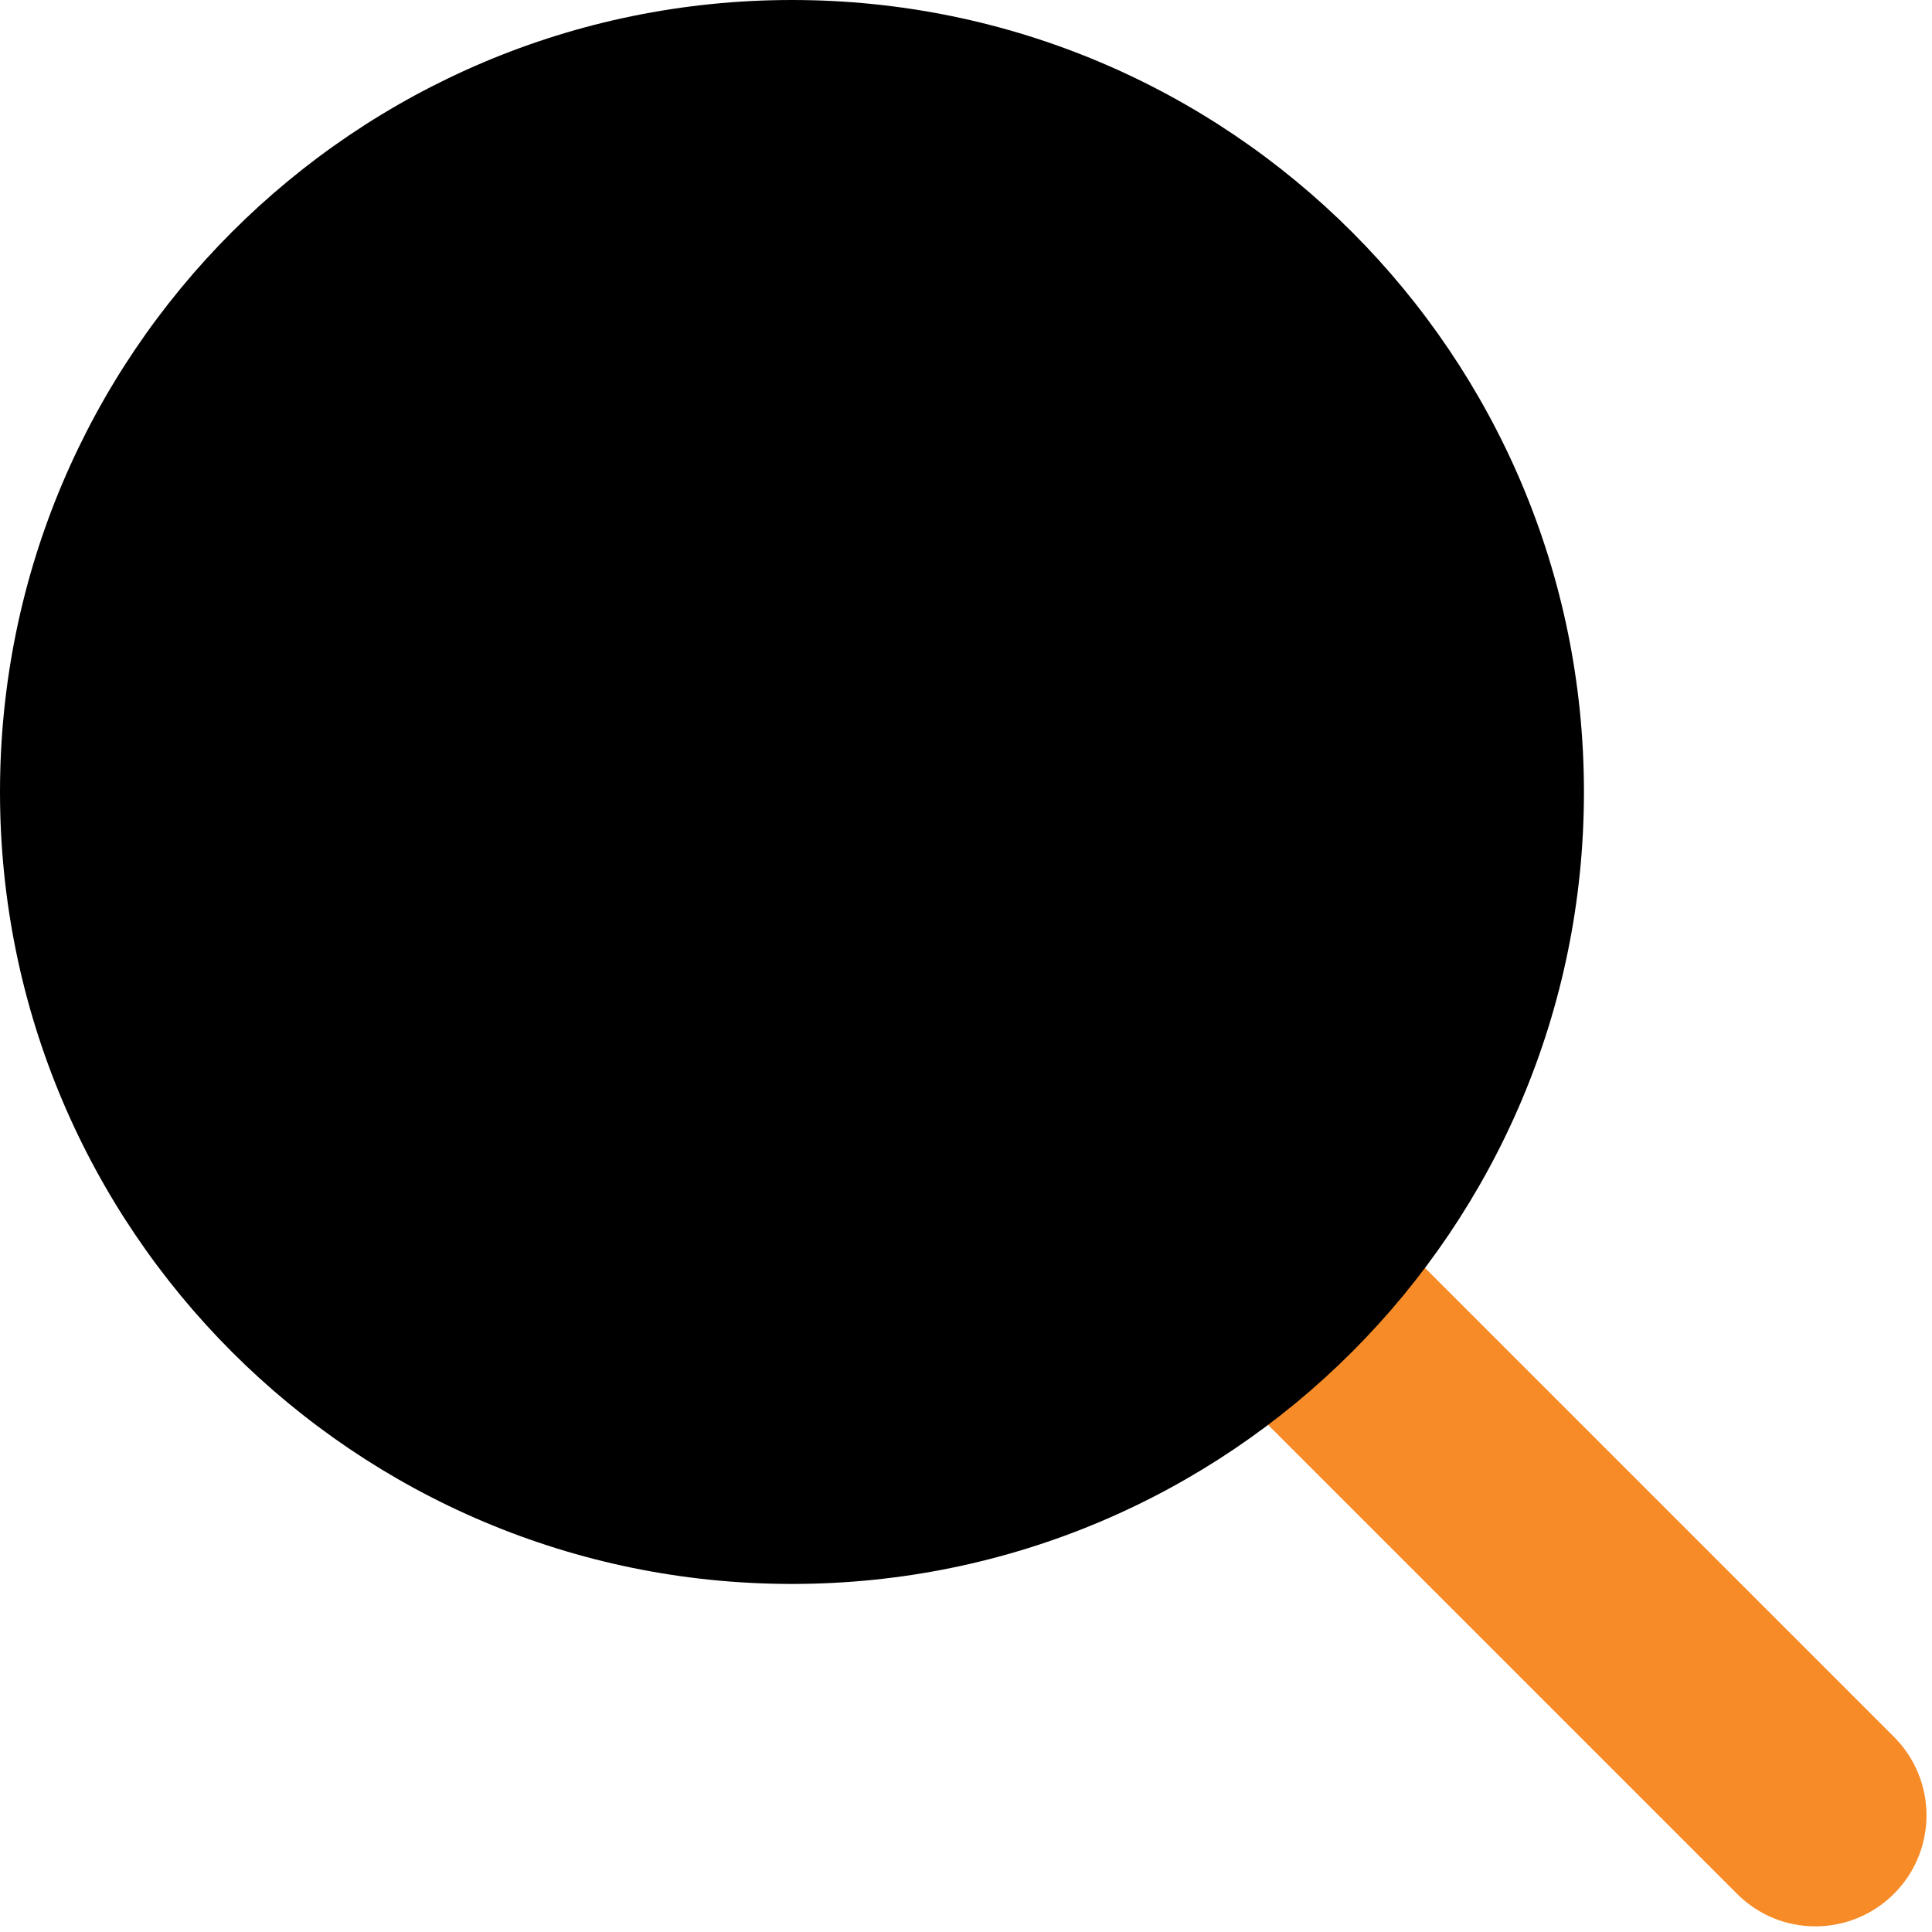
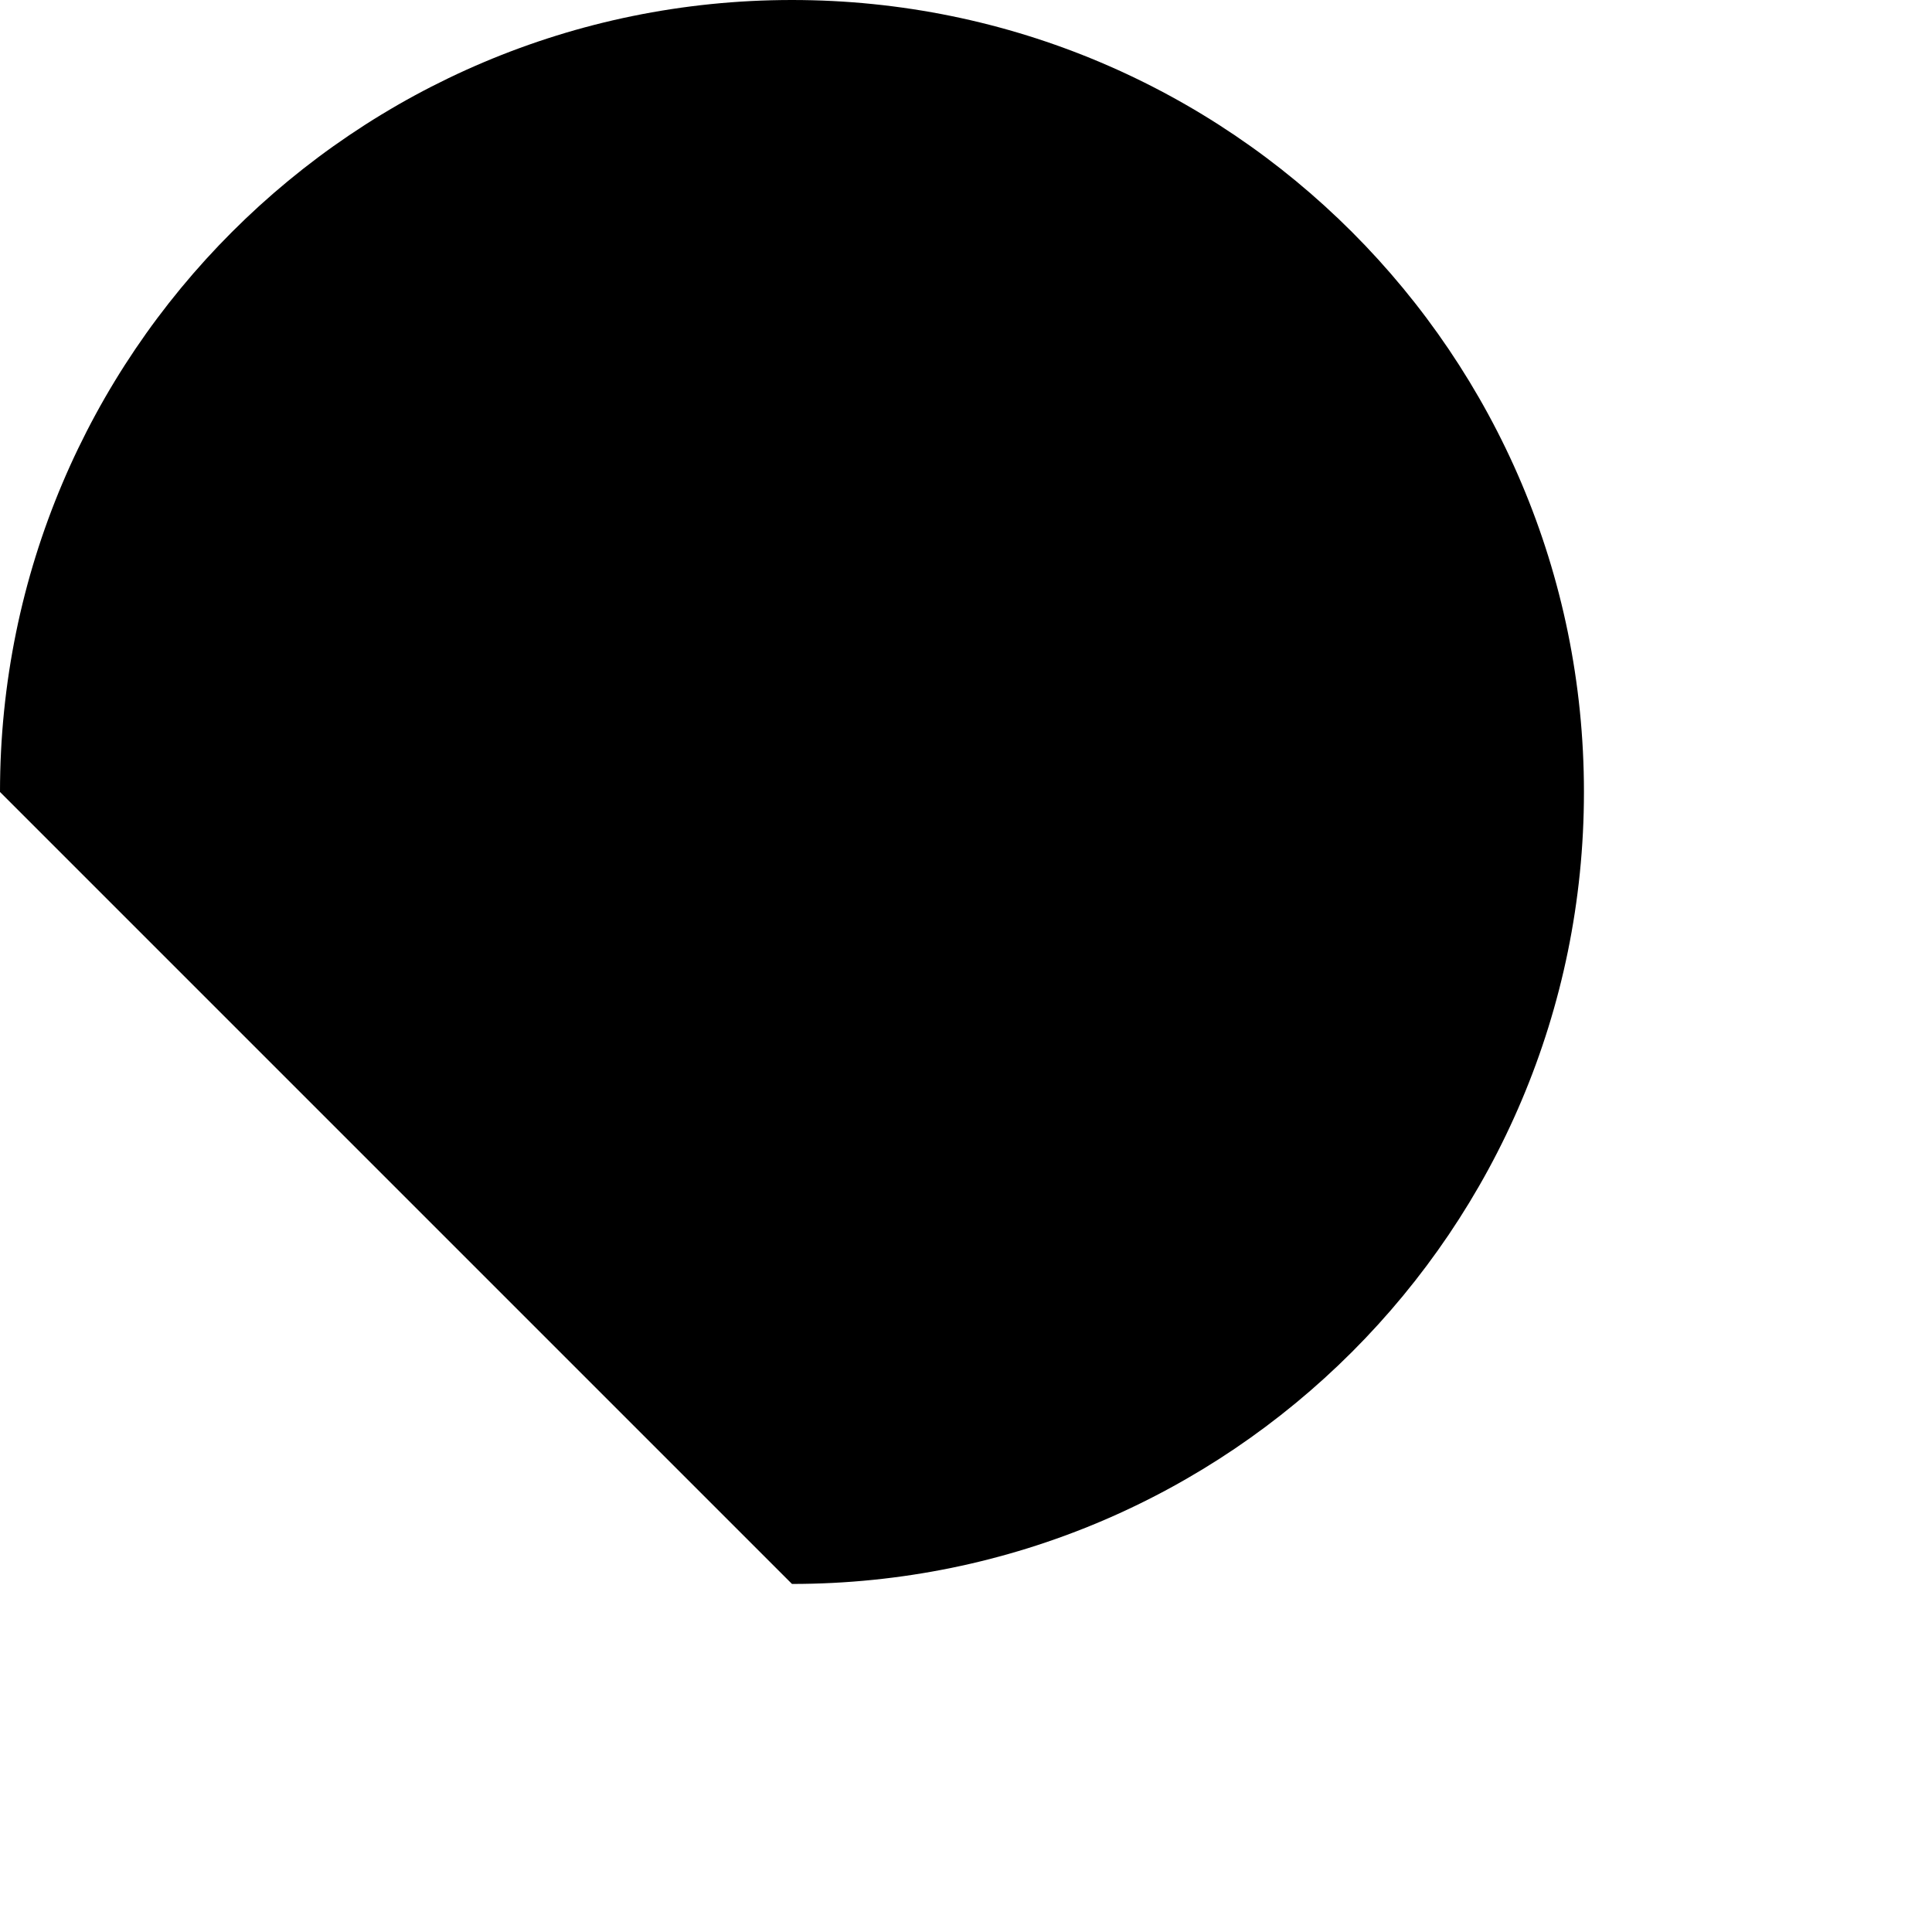
<svg xmlns="http://www.w3.org/2000/svg" width="13" height="13" viewBox="0 0 13 13" fill="none">
-   <path d="M12.216 12.962C12.023 12.962 11.834 12.889 11.688 12.743L4.799 5.854C4.507 5.562 4.507 5.09 4.799 4.798C5.09 4.506 5.563 4.506 5.855 4.798L12.744 11.687C13.036 11.979 13.036 12.451 12.744 12.743C12.598 12.889 12.405 12.962 12.216 12.962Z" fill="#F78B27" />
-   <path d="M5.329 10.658C8.272 10.658 10.658 8.272 10.658 5.329C10.658 2.386 8.272 0 5.329 0C2.386 0 0 2.386 0 5.329C0 8.272 2.386 10.658 5.329 10.658Z" fill="black" />
+   <path d="M5.329 10.658C8.272 10.658 10.658 8.272 10.658 5.329C10.658 2.386 8.272 0 5.329 0C2.386 0 0 2.386 0 5.329Z" fill="black" />
</svg>